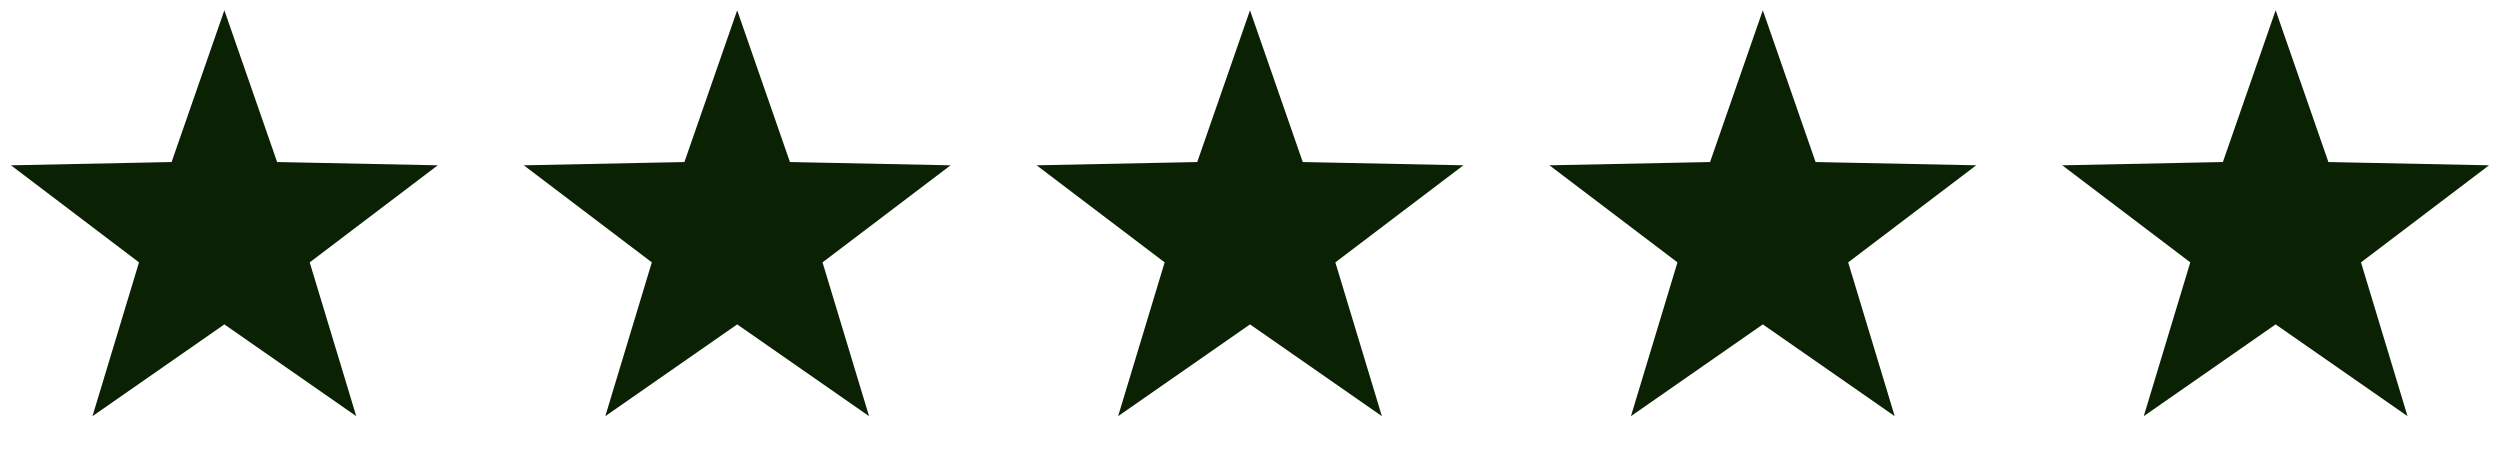
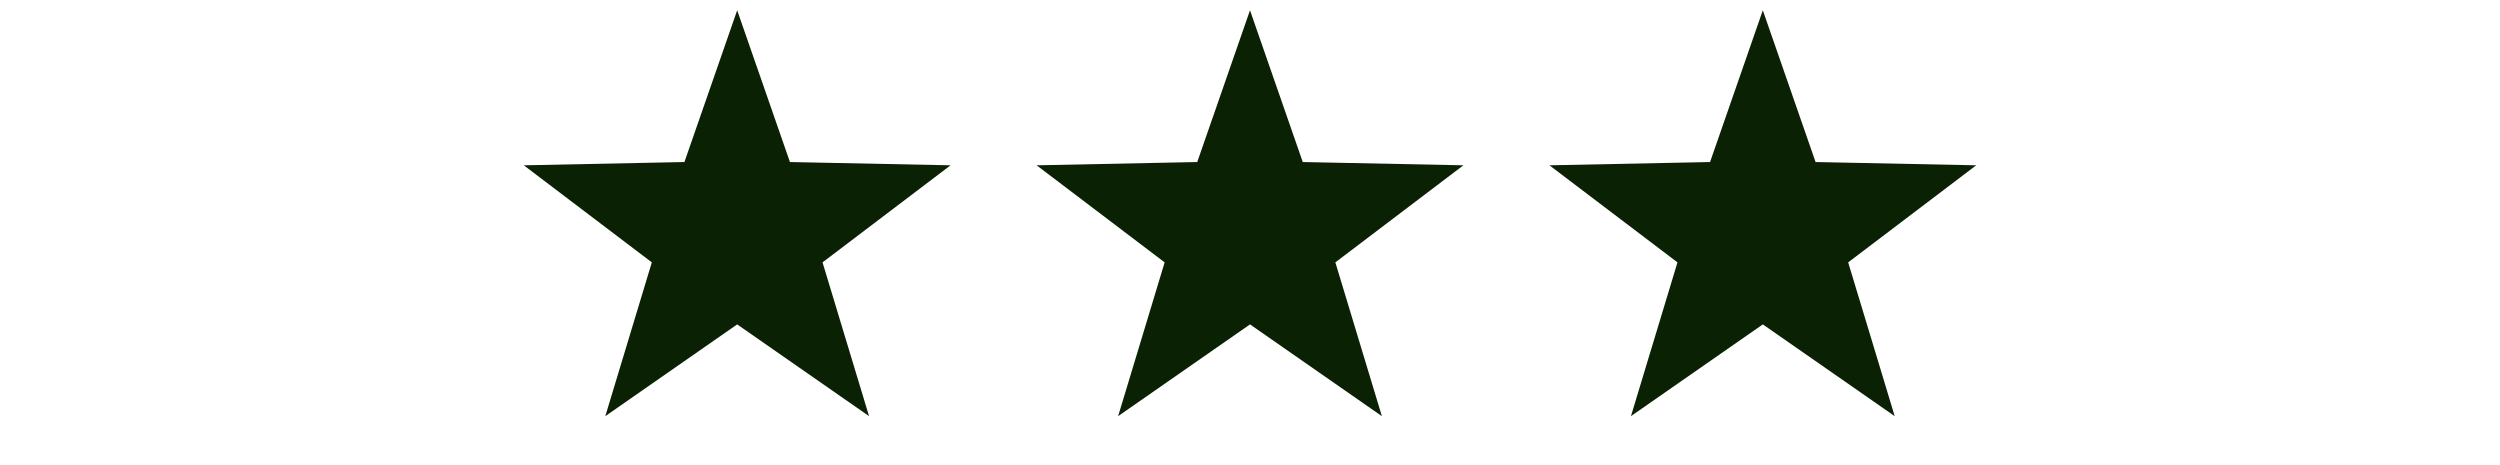
<svg xmlns="http://www.w3.org/2000/svg" width="156" height="29" viewBox="0 0 156 29" fill="none">
-   <path d="M14 0.642L17.292 10.111L27.315 10.315L19.326 16.372L22.229 25.968L14 20.242L5.771 25.968L8.674 16.372L0.685 10.315L10.708 10.111L14 0.642Z" fill="#0A2104" />
  <path d="M46 0.642L49.292 10.111L59.315 10.315L51.326 16.372L54.229 25.968L46 20.242L37.771 25.968L40.674 16.372L32.685 10.315L42.708 10.111L46 0.642Z" fill="#0A2104" />
  <path d="M78 0.642L81.292 10.111L91.315 10.315L83.326 16.372L86.229 25.968L78 20.242L69.771 25.968L72.674 16.372L64.685 10.315L74.708 10.111L78 0.642Z" fill="#0A2104" />
  <path d="M110 0.642L113.292 10.111L123.315 10.315L115.326 16.372L118.229 25.968L110 20.242L101.771 25.968L104.674 16.372L96.685 10.315L106.708 10.111L110 0.642Z" fill="#0A2104" />
-   <path d="M142 0.642L145.292 10.111L155.315 10.315L147.326 16.372L150.229 25.968L142 20.242L133.771 25.968L136.674 16.372L128.685 10.315L138.708 10.111L142 0.642Z" fill="#0A2104" />
</svg>